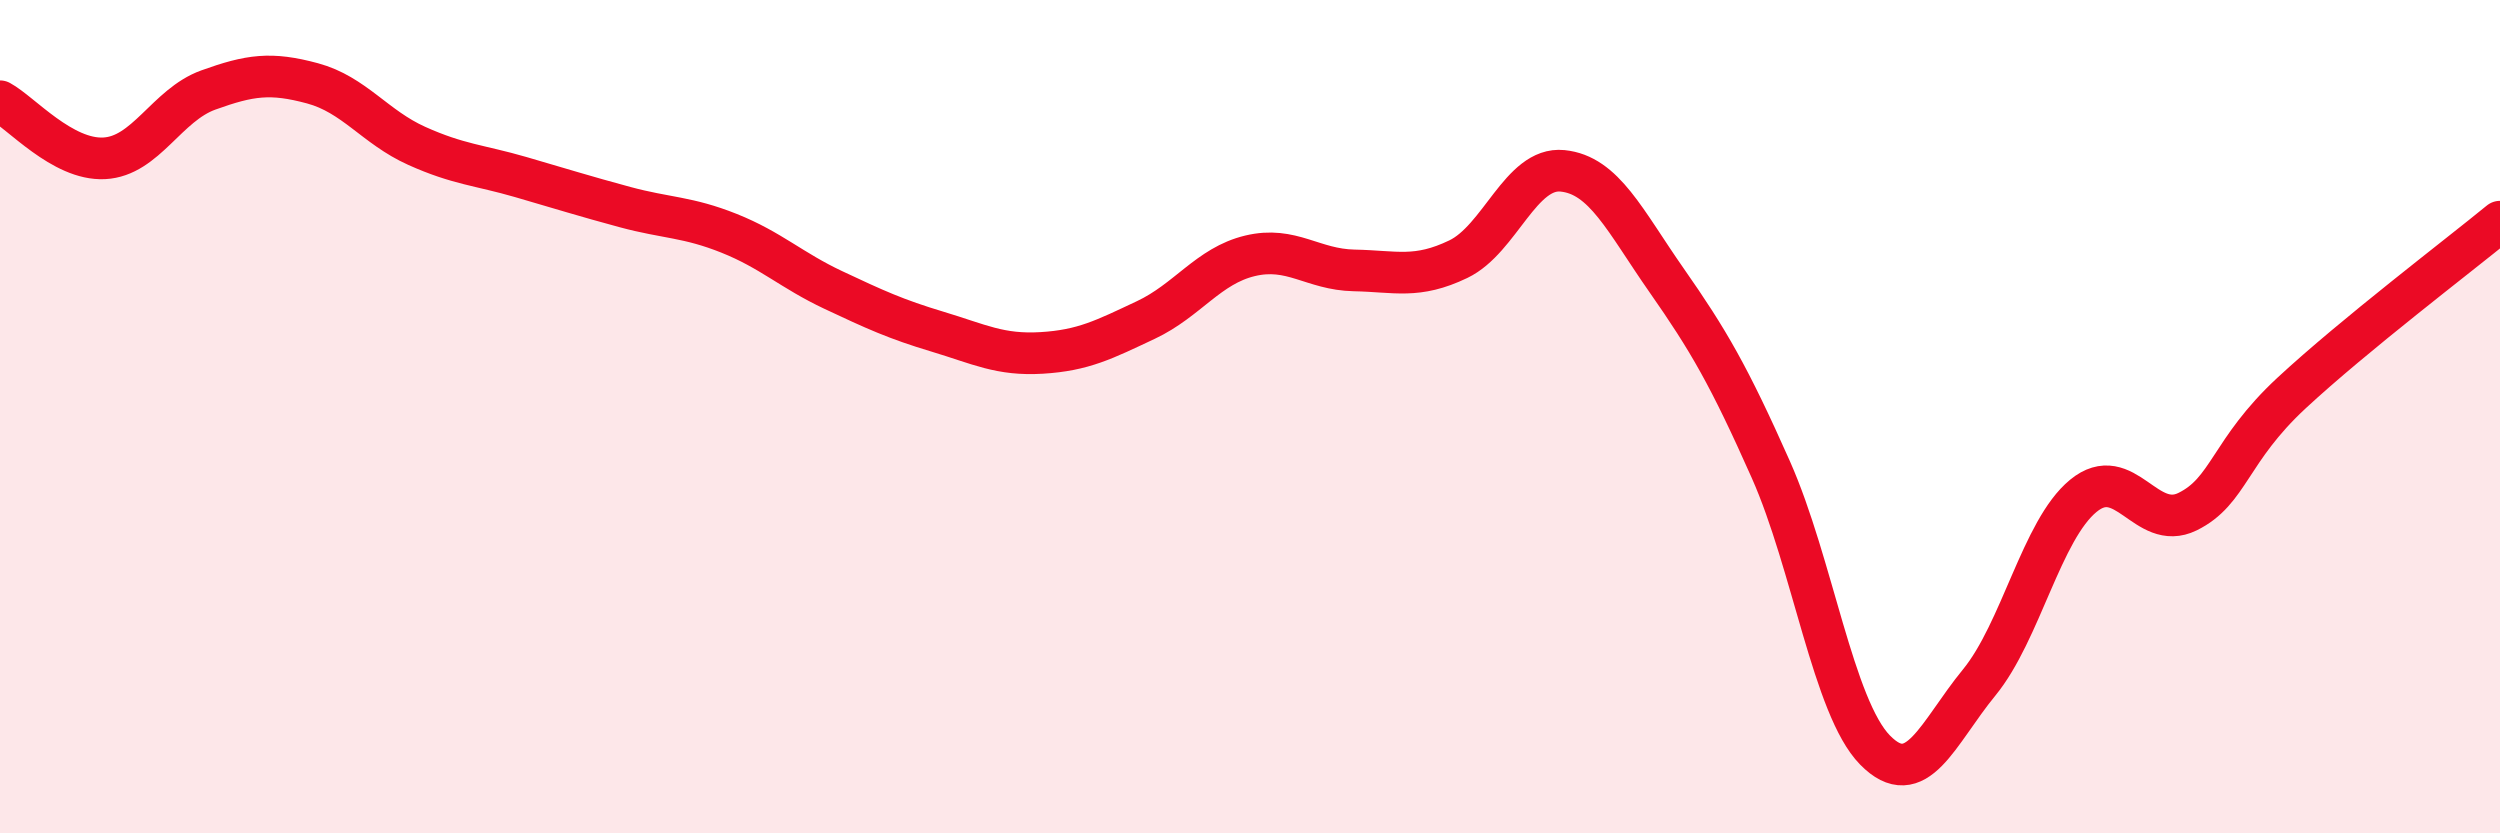
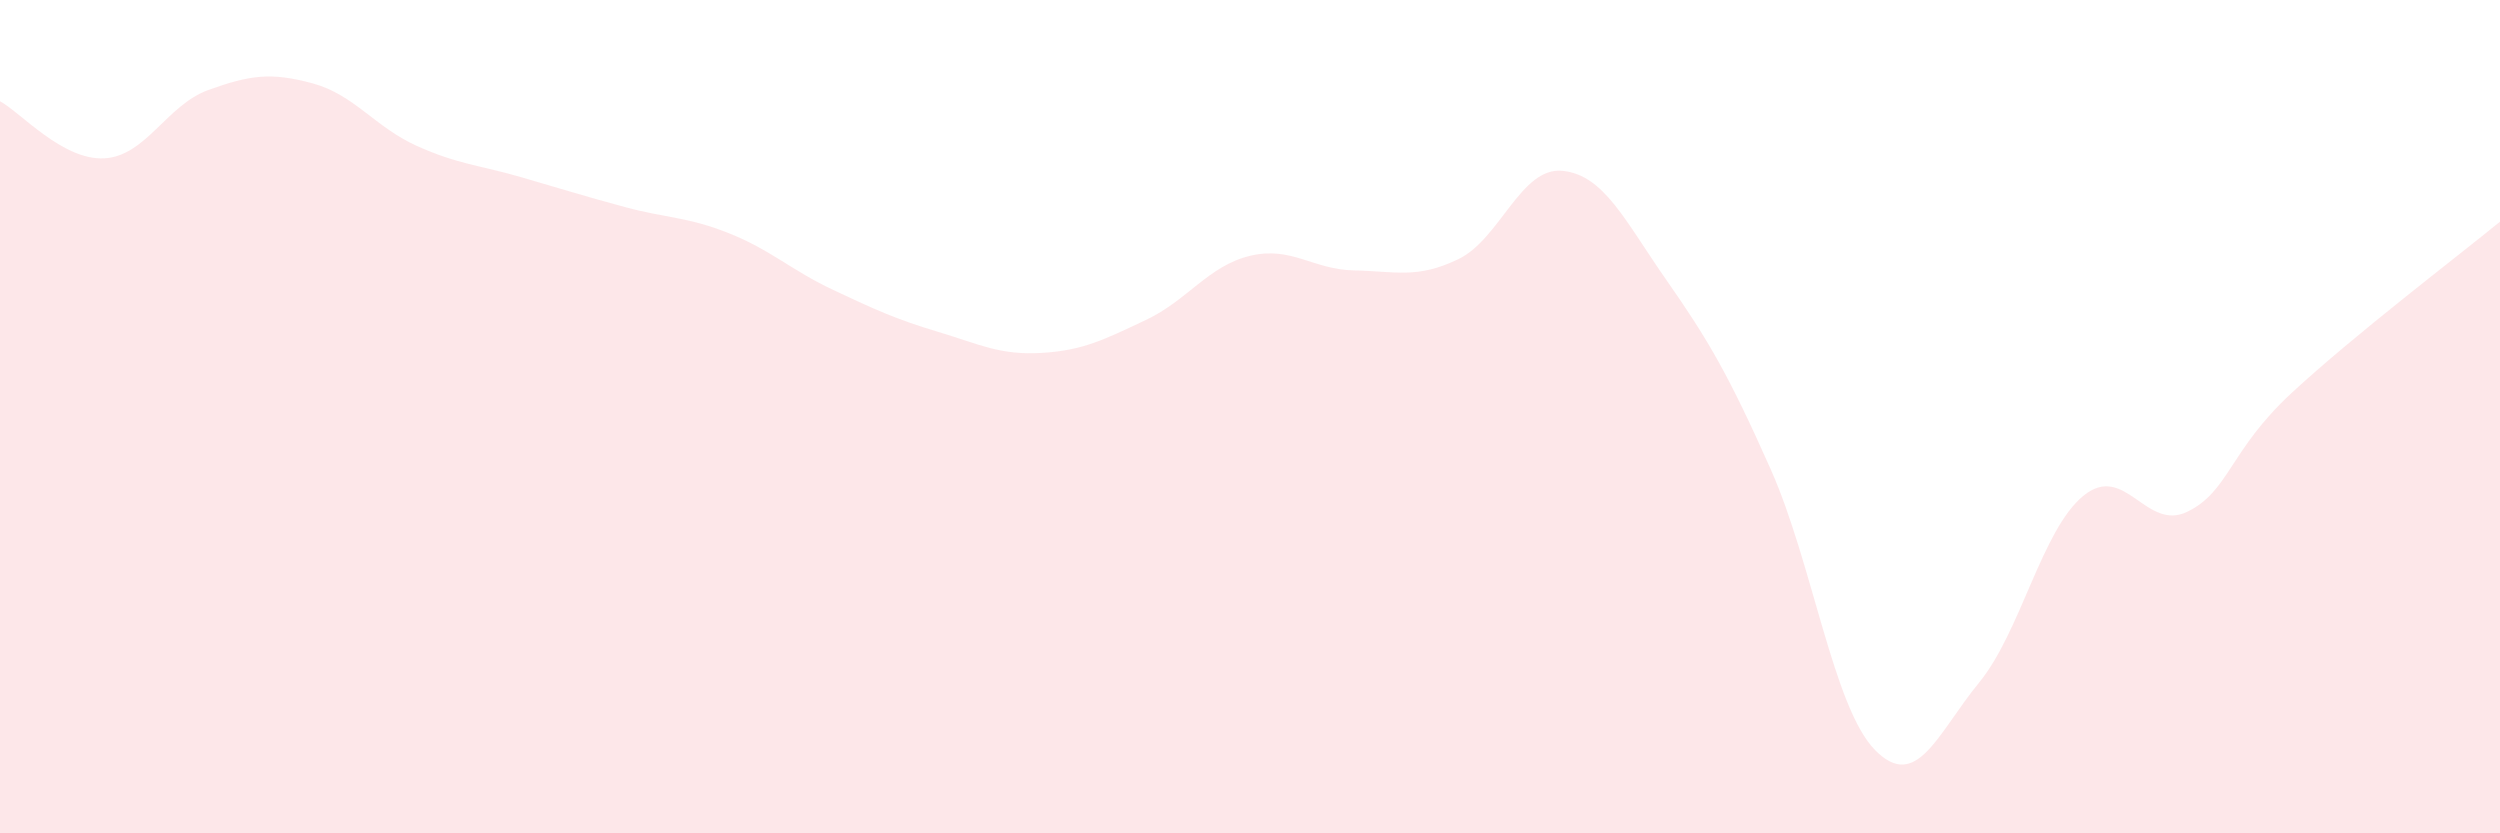
<svg xmlns="http://www.w3.org/2000/svg" width="60" height="20" viewBox="0 0 60 20">
  <path d="M 0,2.43 C 0.5,2.7 1.5,3.85 2.5,3.8 C 3.5,3.75 4,2.52 5,2.16 C 6,1.8 6.5,1.73 7.5,2 C 8.5,2.27 9,3.05 10,3.5 C 11,3.95 11.5,3.96 12.5,4.25 C 13.5,4.54 14,4.7 15,4.97 C 16,5.24 16.5,5.2 17.5,5.6 C 18.5,6 19,6.49 20,6.96 C 21,7.43 21.5,7.66 22.5,7.96 C 23.5,8.26 24,8.53 25,8.47 C 26,8.41 26.5,8.15 27.5,7.68 C 28.5,7.21 29,6.38 30,6.14 C 31,5.9 31.5,6.47 32.5,6.49 C 33.5,6.51 34,6.7 35,6.22 C 36,5.74 36.5,4 37.5,4.1 C 38.5,4.2 39,5.3 40,6.73 C 41,8.16 41.5,9.02 42.5,11.27 C 43.5,13.52 44,16.98 45,18 C 46,19.02 46.5,17.6 47.5,16.38 C 48.5,15.16 49,12.72 50,11.9 C 51,11.08 51.5,12.77 52.5,12.28 C 53.5,11.79 53.5,10.82 55,9.43 C 56.5,8.04 59,6.14 60,5.32L60 20L0 20Z" fill="#EB0A25" opacity="0.1" stroke-linecap="round" stroke-linejoin="round" />
-   <path d="M 0,2.43 C 0.5,2.7 1.5,3.85 2.5,3.8 C 3.5,3.75 4,2.52 5,2.16 C 6,1.8 6.5,1.73 7.5,2 C 8.5,2.27 9,3.05 10,3.5 C 11,3.95 11.5,3.96 12.5,4.25 C 13.5,4.54 14,4.7 15,4.97 C 16,5.24 16.5,5.2 17.5,5.6 C 18.5,6 19,6.49 20,6.96 C 21,7.43 21.5,7.66 22.5,7.96 C 23.5,8.26 24,8.53 25,8.47 C 26,8.41 26.5,8.15 27.5,7.68 C 28.5,7.21 29,6.38 30,6.14 C 31,5.9 31.5,6.47 32.5,6.49 C 33.5,6.51 34,6.7 35,6.22 C 36,5.74 36.5,4 37.5,4.1 C 38.5,4.2 39,5.3 40,6.73 C 41,8.16 41.5,9.02 42.5,11.27 C 43.5,13.52 44,16.98 45,18 C 46,19.02 46.5,17.6 47.5,16.38 C 48.5,15.16 49,12.72 50,11.9 C 51,11.08 51.5,12.77 52.5,12.28 C 53.5,11.79 53.5,10.82 55,9.43 C 56.5,8.04 59,6.14 60,5.32" stroke="#EB0A25" stroke-width="1" fill="none" stroke-linecap="round" stroke-linejoin="round" />
</svg>